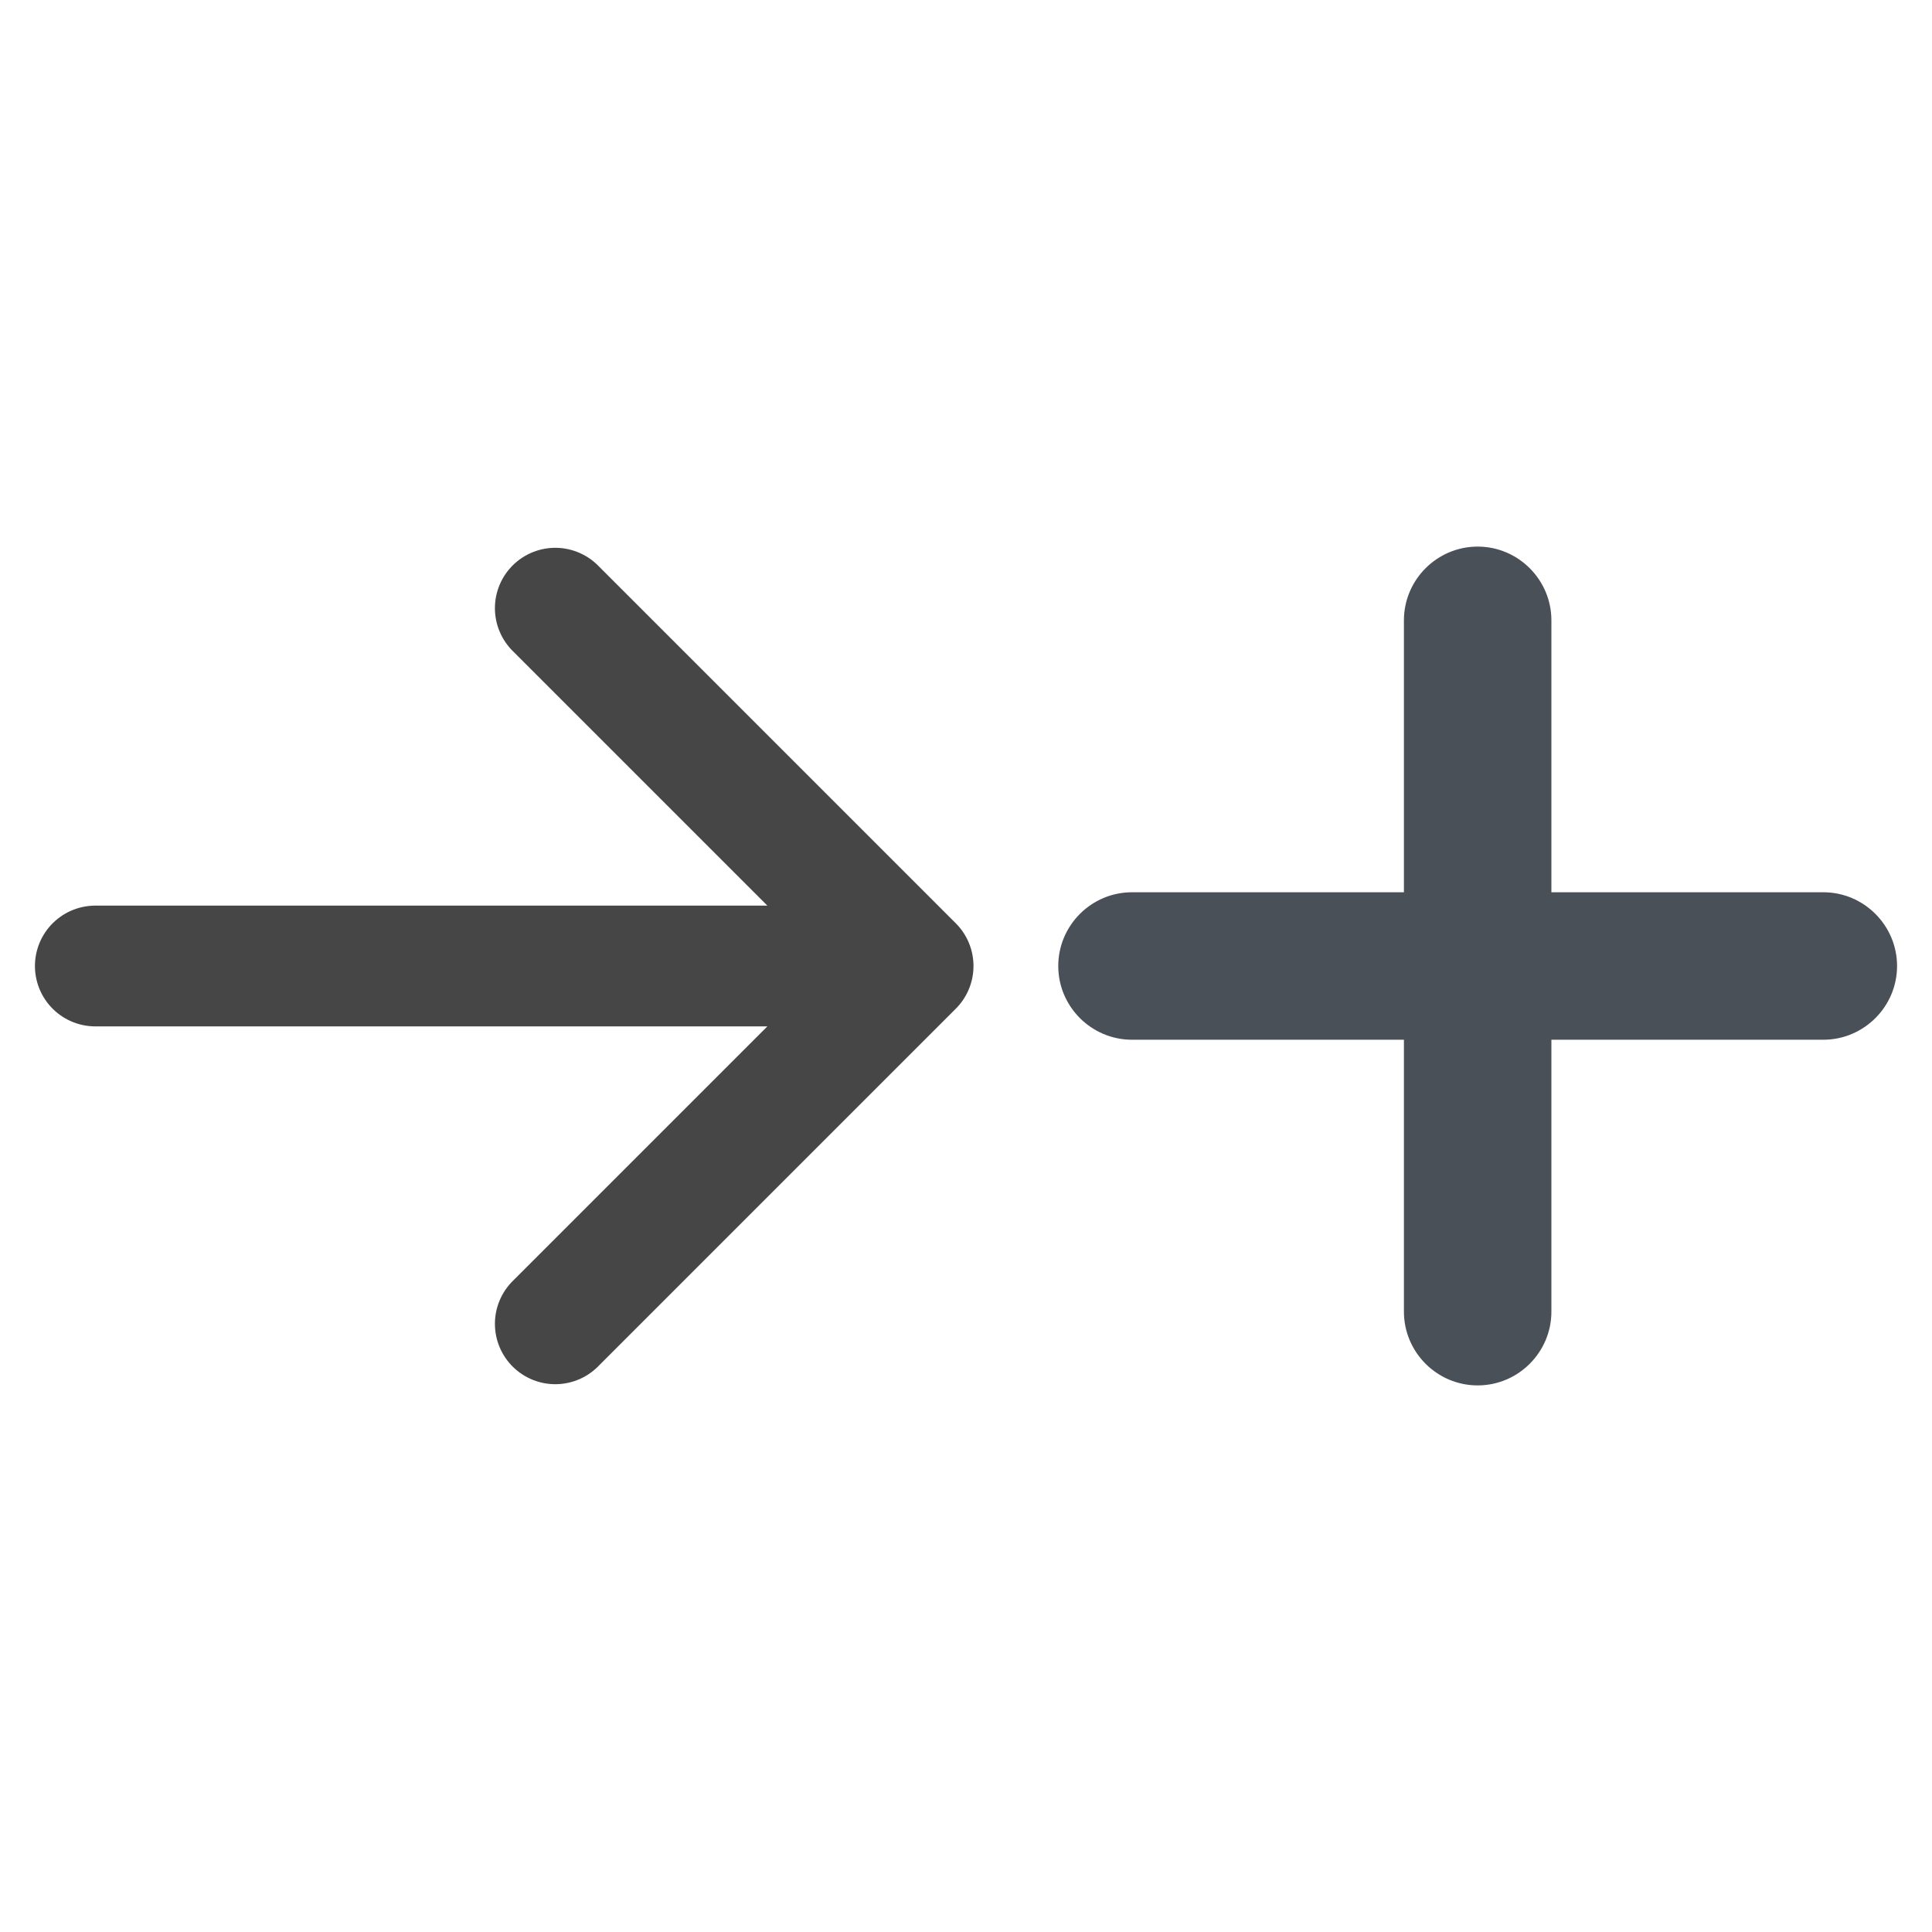
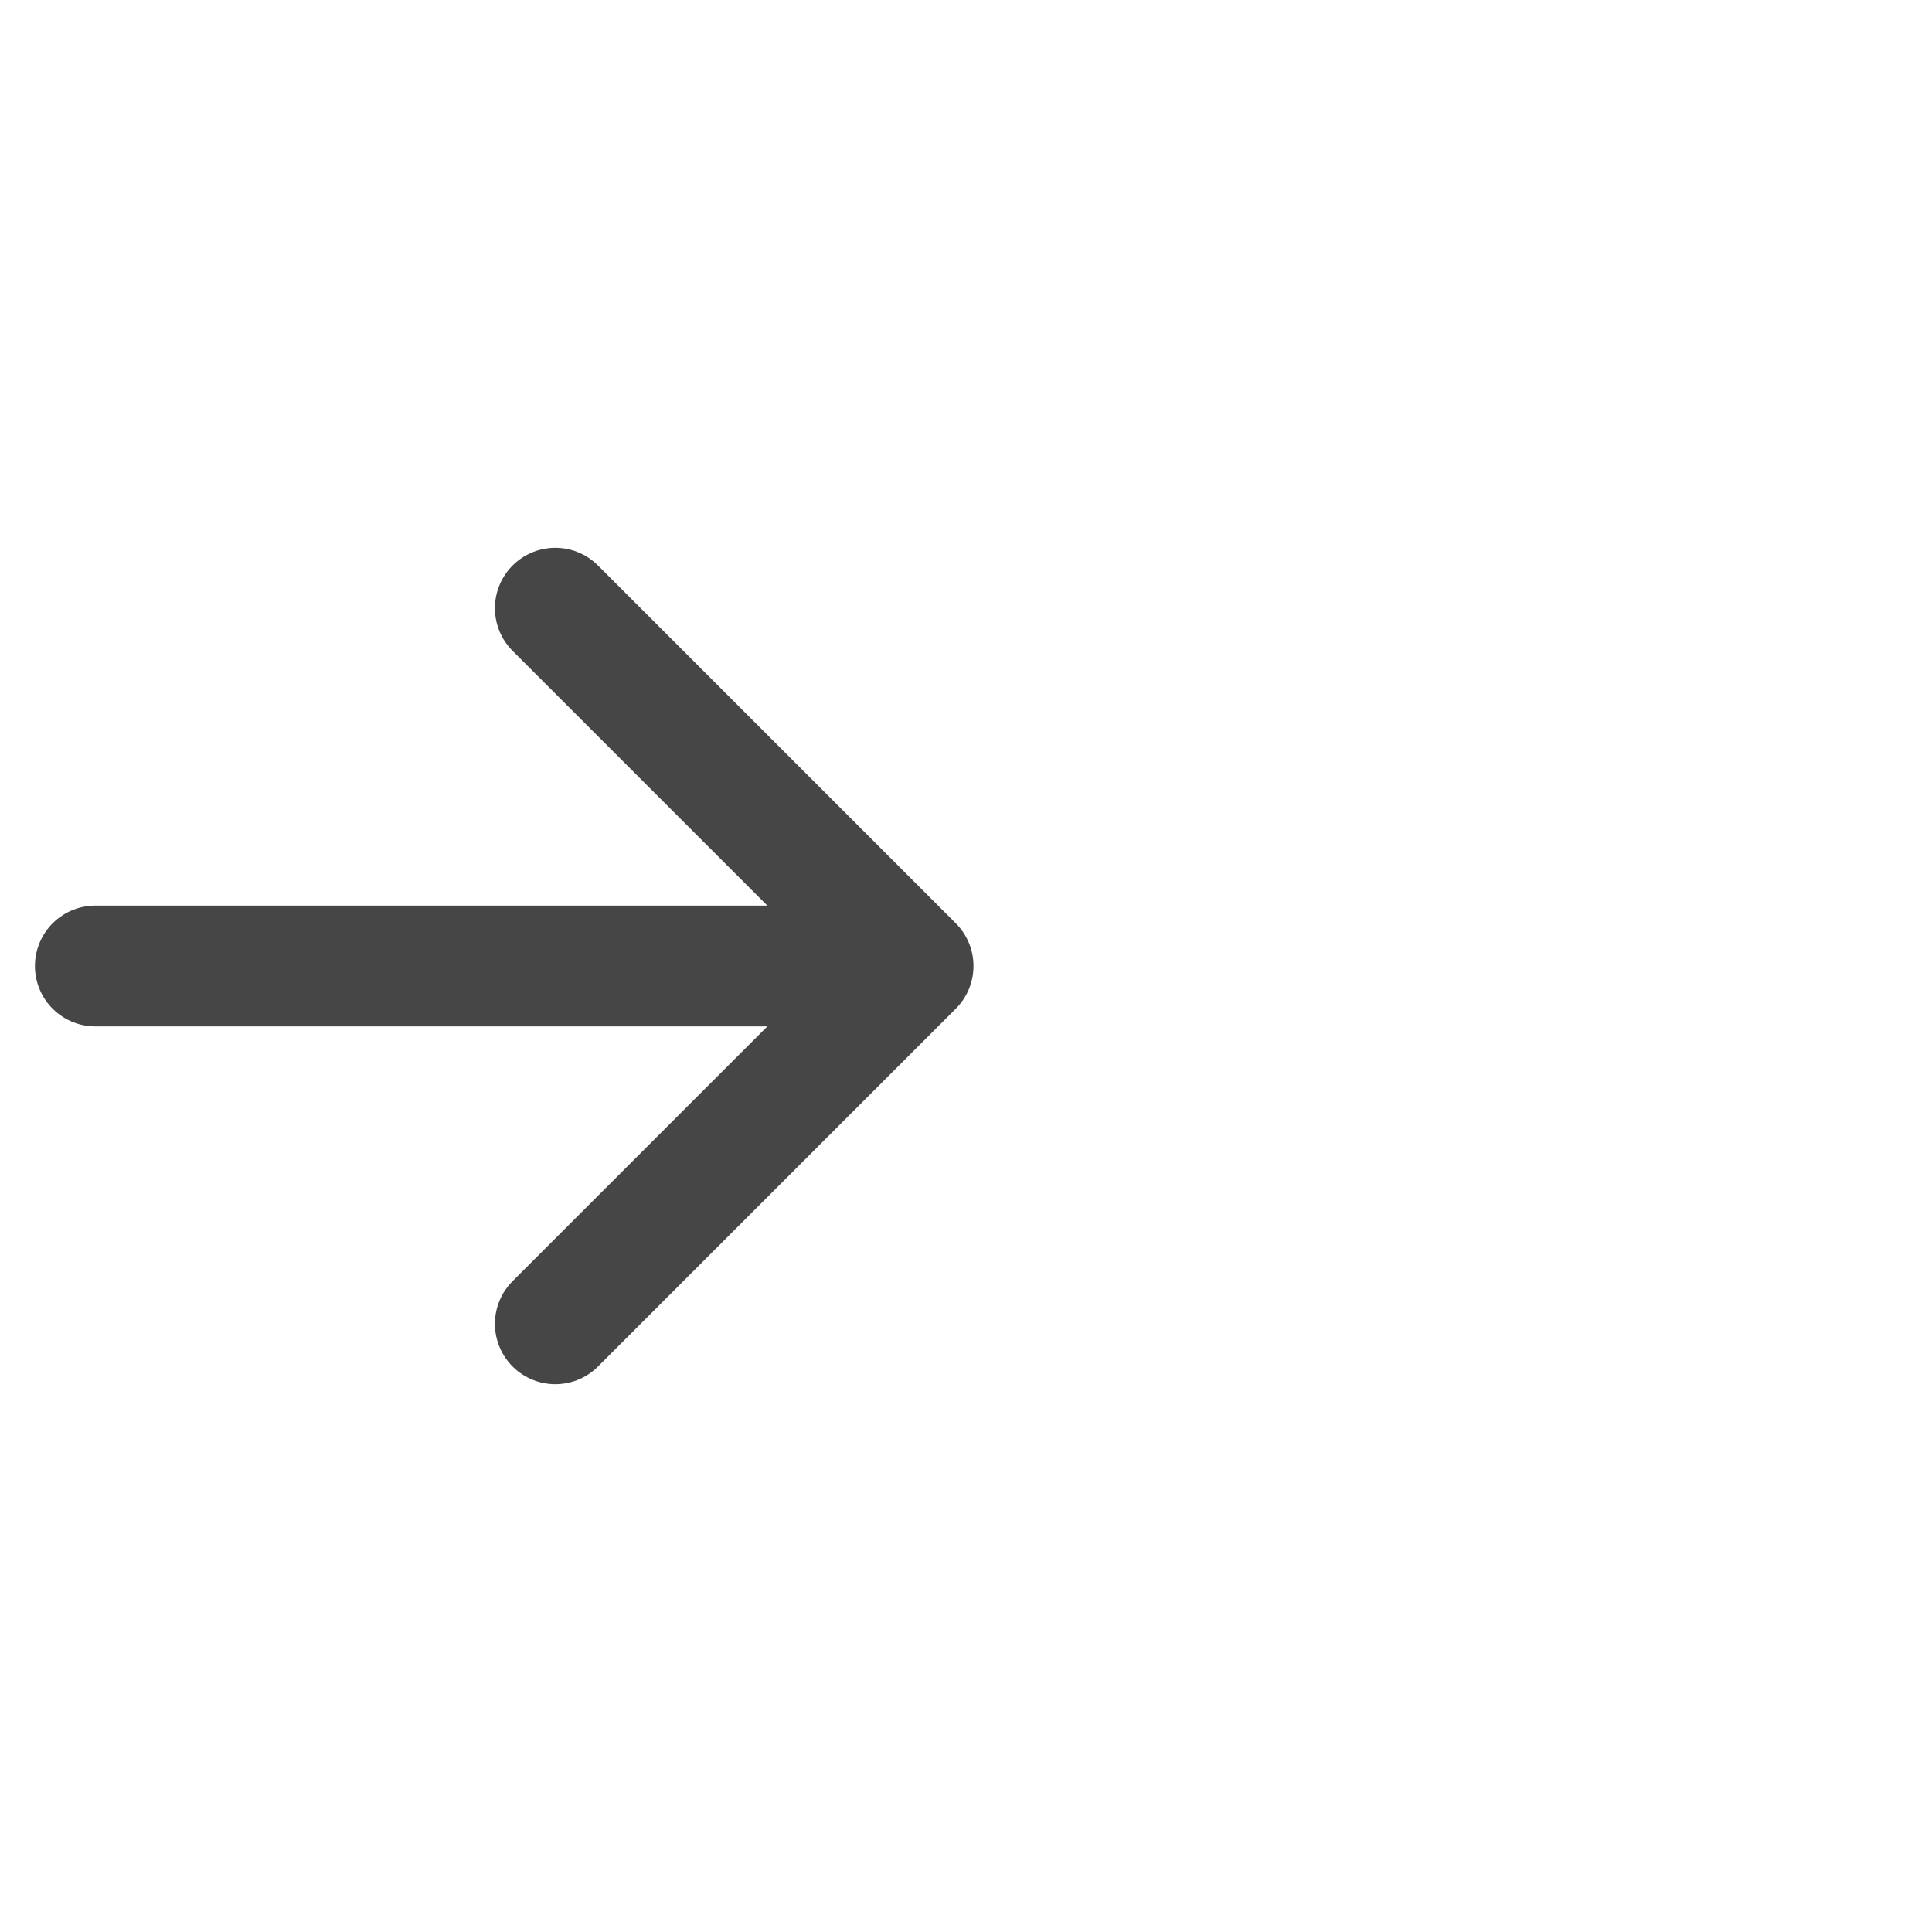
<svg xmlns="http://www.w3.org/2000/svg" viewBox="0 0 24 24" x="0" y="0" fill="none">
  <g id="Frame 683" data-node-id="1430:158">
    <path id="Vector" data-node-id="1430:159" d="M1.184,12h10.159M11.343,12l-4.445,-4.445M11.343,12l-4.445,4.445" stroke="#464646" stroke-width="1.5" stroke-linecap="round" stroke-linejoin="round" />
-     <path id="Vector_2" data-node-id="1430:160" d="M19.172,16.294v-3.478h3.478c0.449,0 0.816,-0.367 0.816,-0.816c0,-0.449 -0.367,-0.816 -0.816,-0.816h-3.478v-3.478c0,-0.449 -0.367,-0.816 -0.816,-0.816c-0.449,0 -0.816,0.367 -0.816,0.816v3.478h-3.478c-0.449,0 -0.816,0.367 -0.816,0.816c0,0.449 0.367,0.816 0.816,0.816h3.478v3.478c0,0.449 0.367,0.816 0.816,0.816c0.449,0 0.816,-0.367 0.816,-0.816z" fill="#495057" stroke="#495057" stroke-width="0.2" />
  </g>
</svg>